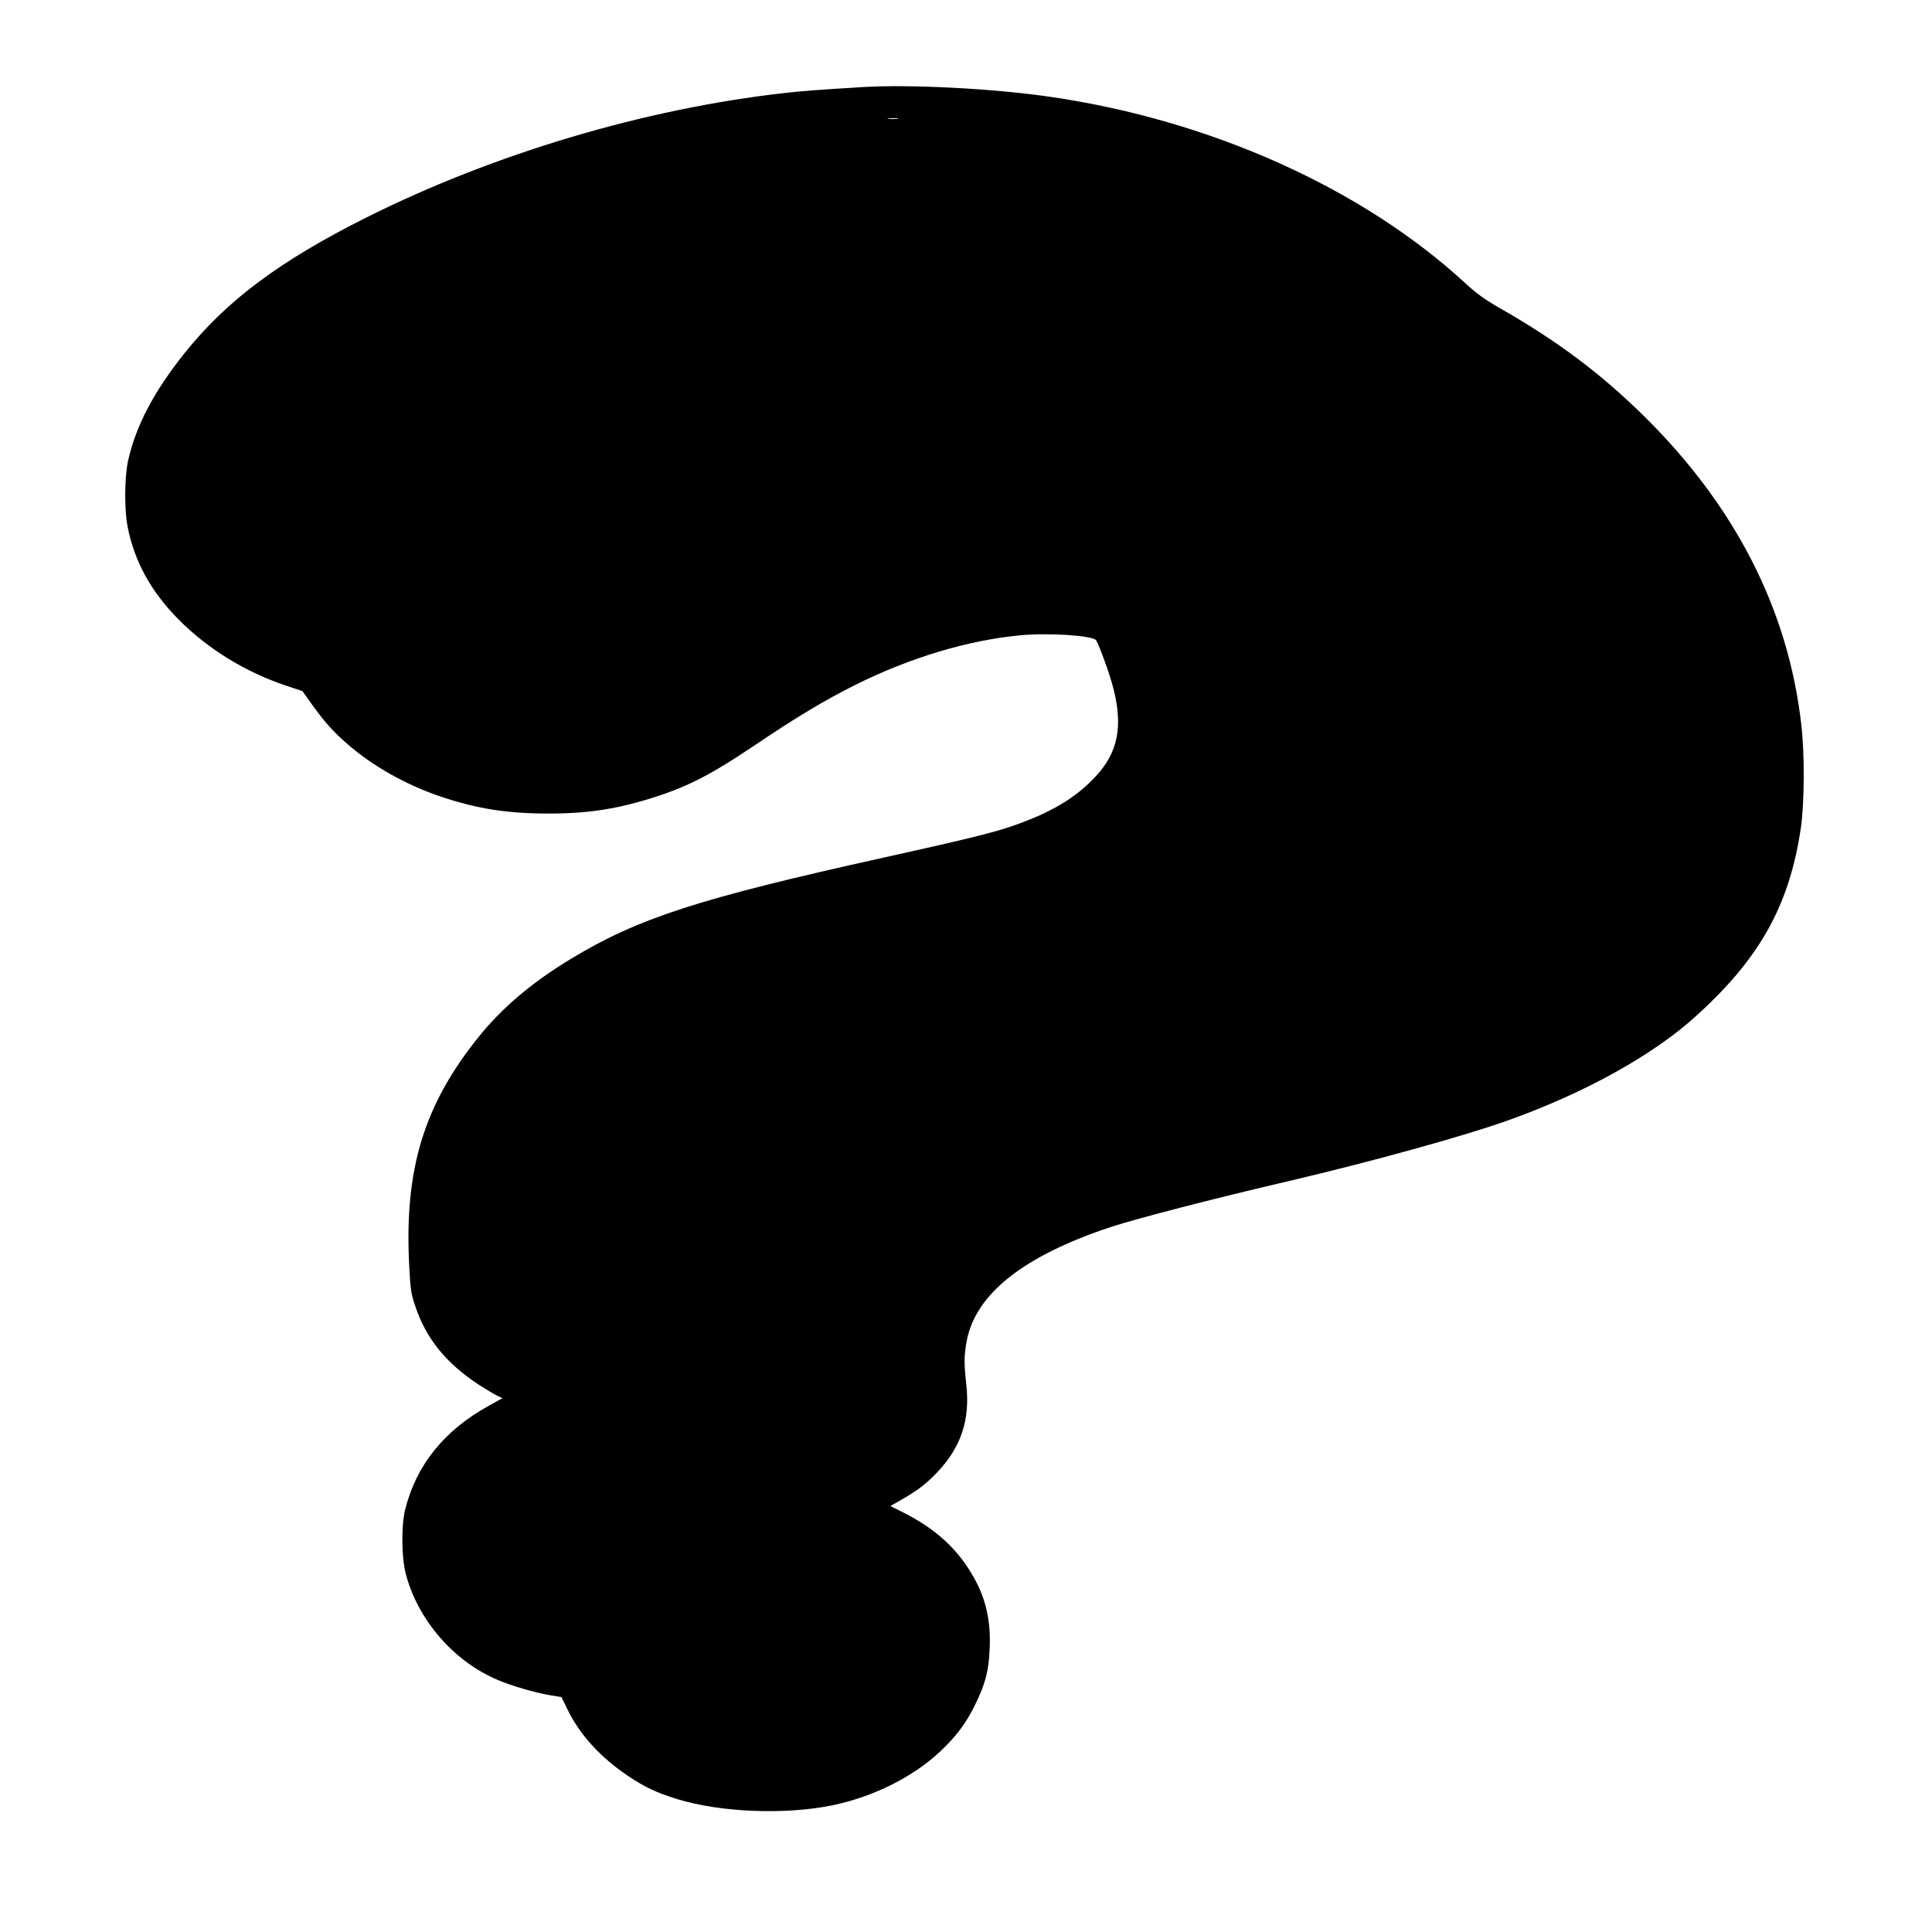
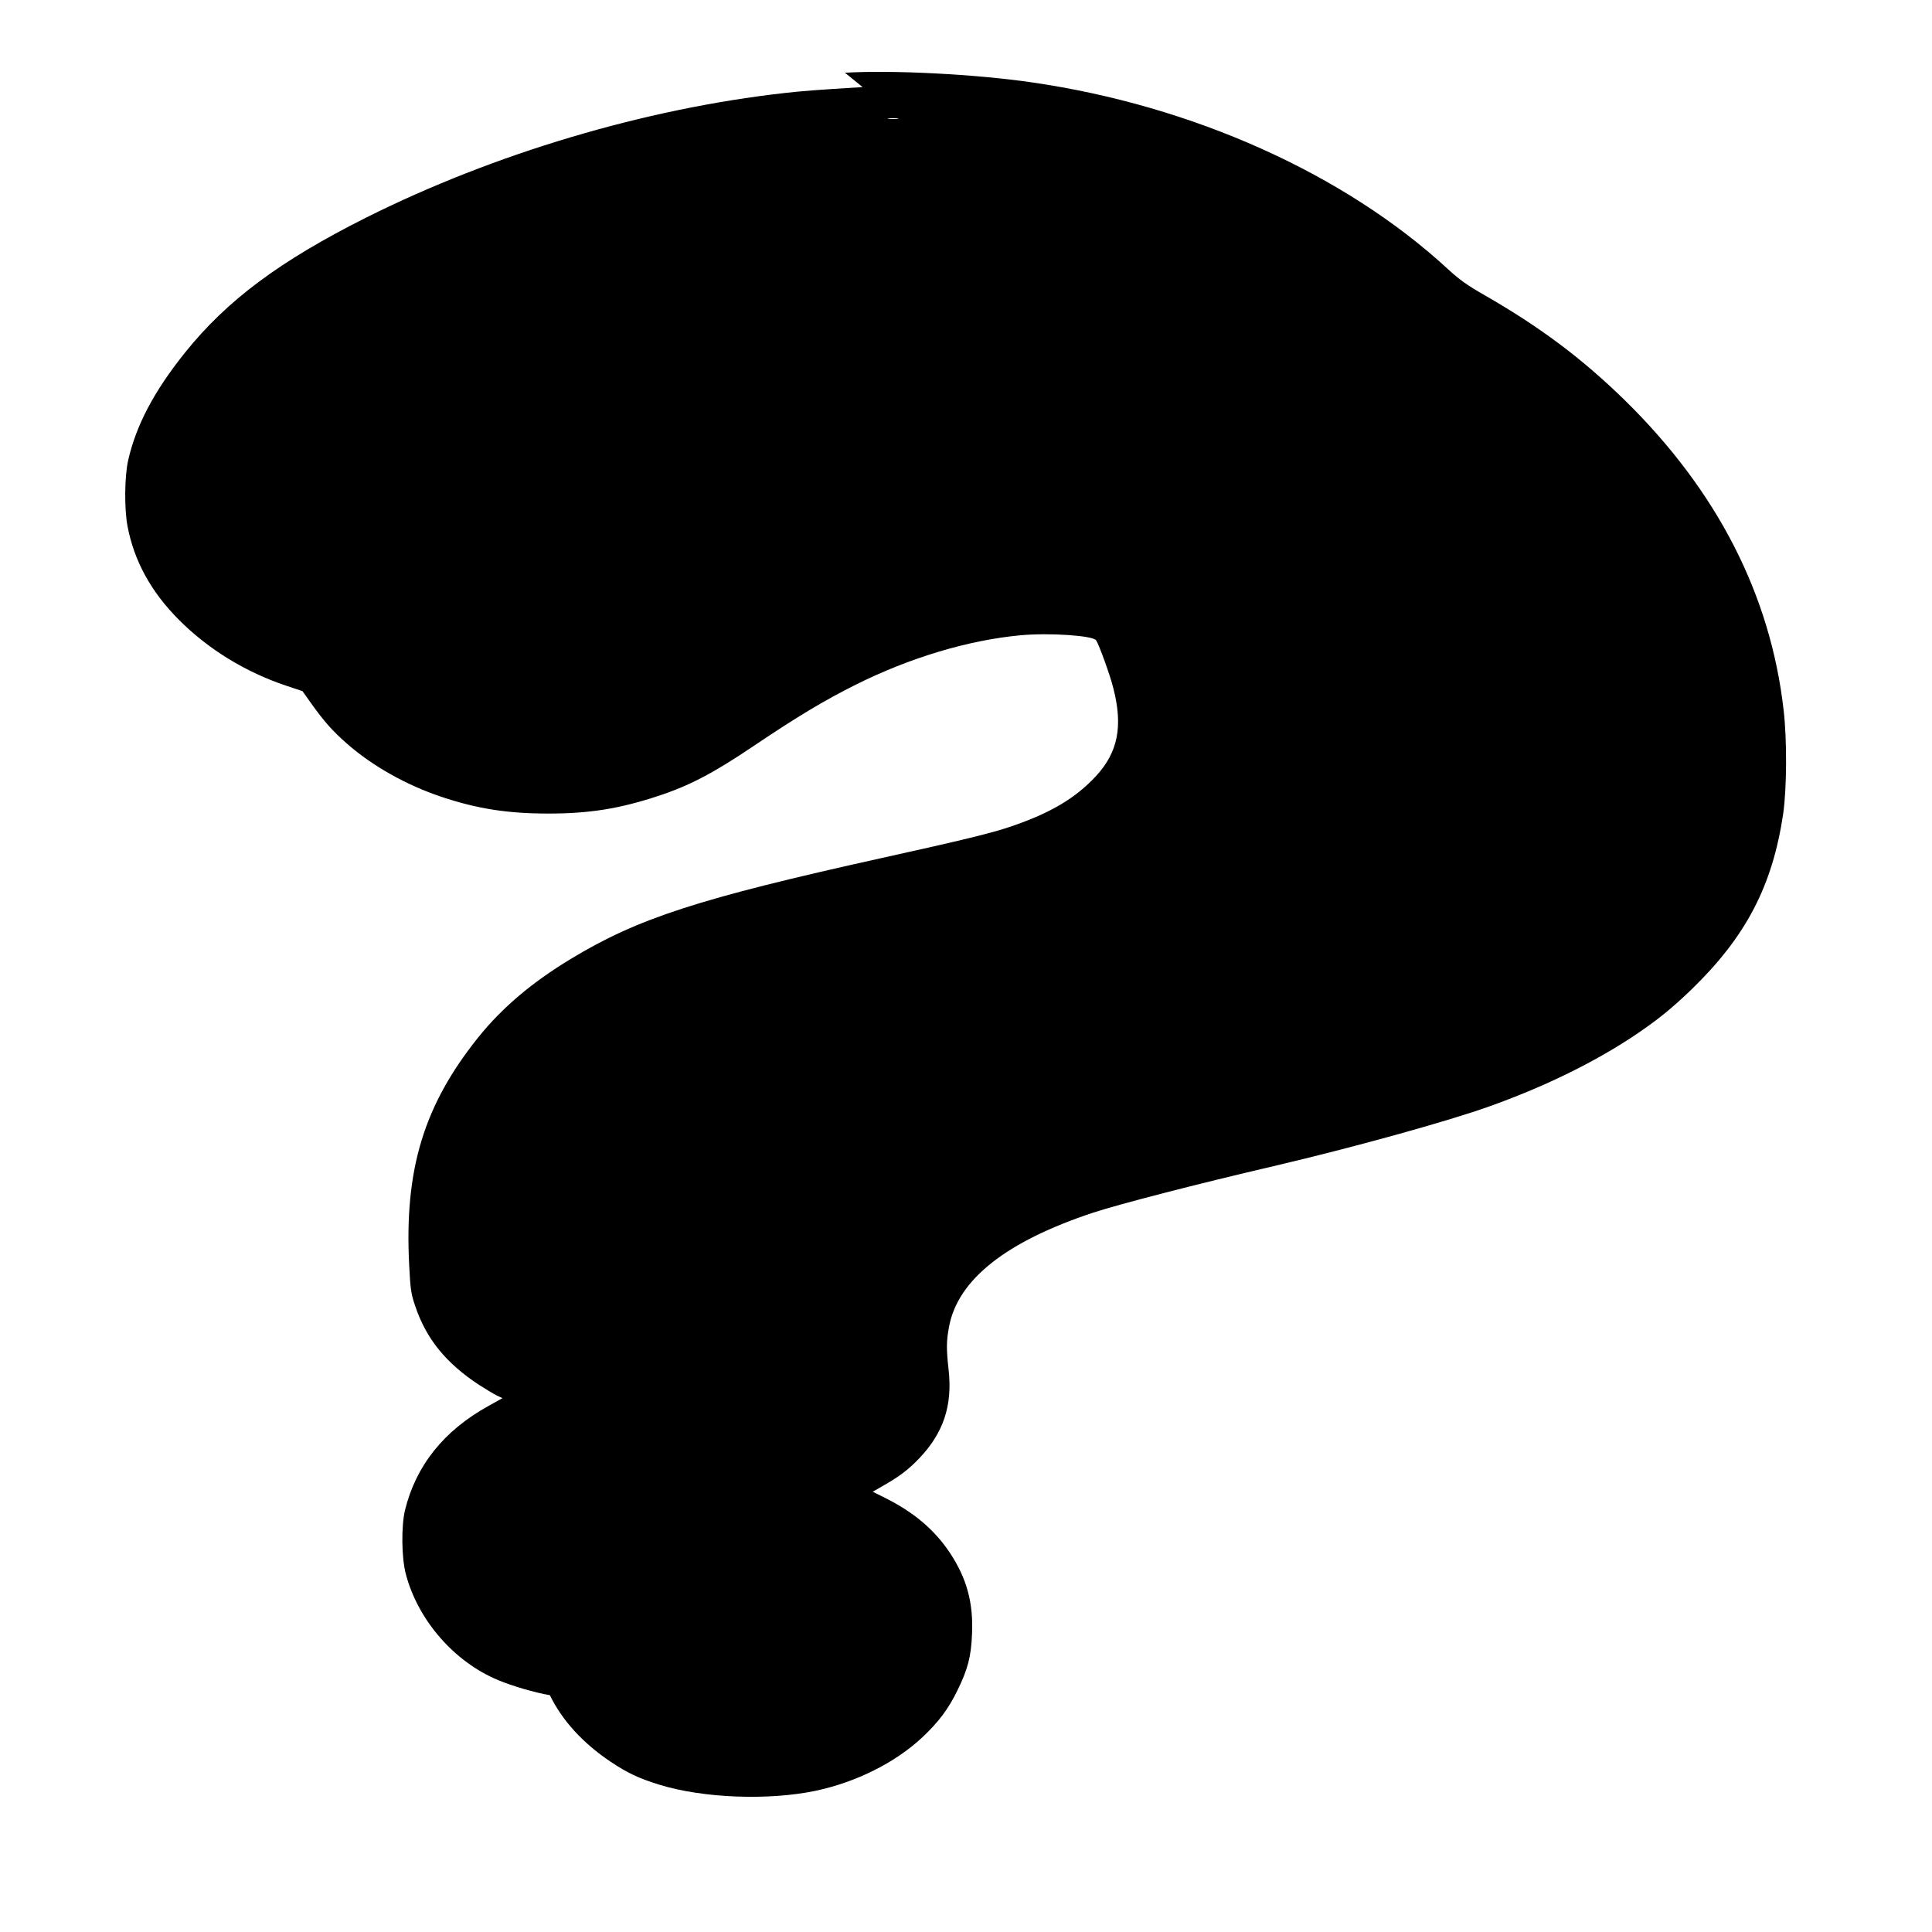
<svg xmlns="http://www.w3.org/2000/svg" version="1.0" width="1280pt" height="1280pt" viewBox="0 0 1280 1280" preserveAspectRatio="xMidYMid meet">
  <g transform="translate(0,1280) scale(0.1,-0.1)" fill="#000000" stroke="none">
-     <path d="M5715 12223 c-313 -19 -399 -26 -515 -39 -928 -104 -1927 -402 -2773 -825 -572 -287 -923 -548 -1202 -896 -206 -257 -324 -483 -376 -713 -24 -107 -26 -323 -4 -437 44 -230 155 -433 339 -618 195 -196 442 -348 715 -439 l105 -35 59 -83 c86 -120 141 -182 237 -266 169 -148 393 -274 627 -352 237 -79 437 -110 707 -110 271 0 470 32 725 116 208 68 368 152 633 331 290 195 466 301 678 407 361 180 747 295 1090 327 191 18 481 -2 502 -33 21 -33 93 -232 114 -317 65 -253 31 -425 -115 -583 -135 -146 -302 -245 -564 -334 -123 -42 -309 -88 -857 -209 -1214 -269 -1614 -399 -2058 -668 -257 -155 -455 -323 -612 -518 -362 -451 -492 -876 -459 -1512 8 -159 12 -189 40 -270 72 -216 204 -379 424 -523 44 -28 97 -60 117 -70 l37 -17 -93 -52 c-295 -163 -480 -394 -553 -691 -25 -107 -23 -315 6 -424 81 -305 320 -580 611 -701 95 -40 243 -83 343 -100 l77 -13 40 -82 c81 -167 218 -317 401 -440 112 -75 188 -111 324 -153 288 -89 720 -106 1033 -41 271 57 531 187 711 356 106 100 171 186 231 309 69 141 91 224 97 376 9 206 -35 367 -146 535 -100 151 -236 267 -422 361 l-90 45 75 43 c103 59 161 103 232 177 161 168 222 350 196 586 -16 141 -15 194 3 289 59 311 378 563 955 754 171 56 676 187 1195 308 525 123 1150 296 1427 395 357 127 680 284 948 460 158 105 257 184 394 316 361 350 536 686 607 1163 24 167 26 491 3 687 -87 765 -441 1455 -1055 2056 -282 275 -558 482 -929 695 -111 63 -168 104 -240 171 -684 631 -1691 1083 -2755 1237 -376 55 -932 83 -1240 64z m233 -210 c-15 -2 -42 -2 -60 0 -18 2 -6 4 27 4 33 0 48 -2 33 -4z" />
+     <path d="M5715 12223 c-313 -19 -399 -26 -515 -39 -928 -104 -1927 -402 -2773 -825 -572 -287 -923 -548 -1202 -896 -206 -257 -324 -483 -376 -713 -24 -107 -26 -323 -4 -437 44 -230 155 -433 339 -618 195 -196 442 -348 715 -439 l105 -35 59 -83 c86 -120 141 -182 237 -266 169 -148 393 -274 627 -352 237 -79 437 -110 707 -110 271 0 470 32 725 116 208 68 368 152 633 331 290 195 466 301 678 407 361 180 747 295 1090 327 191 18 481 -2 502 -33 21 -33 93 -232 114 -317 65 -253 31 -425 -115 -583 -135 -146 -302 -245 -564 -334 -123 -42 -309 -88 -857 -209 -1214 -269 -1614 -399 -2058 -668 -257 -155 -455 -323 -612 -518 -362 -451 -492 -876 -459 -1512 8 -159 12 -189 40 -270 72 -216 204 -379 424 -523 44 -28 97 -60 117 -70 l37 -17 -93 -52 c-295 -163 -480 -394 -553 -691 -25 -107 -23 -315 6 -424 81 -305 320 -580 611 -701 95 -40 243 -83 343 -100 c81 -167 218 -317 401 -440 112 -75 188 -111 324 -153 288 -89 720 -106 1033 -41 271 57 531 187 711 356 106 100 171 186 231 309 69 141 91 224 97 376 9 206 -35 367 -146 535 -100 151 -236 267 -422 361 l-90 45 75 43 c103 59 161 103 232 177 161 168 222 350 196 586 -16 141 -15 194 3 289 59 311 378 563 955 754 171 56 676 187 1195 308 525 123 1150 296 1427 395 357 127 680 284 948 460 158 105 257 184 394 316 361 350 536 686 607 1163 24 167 26 491 3 687 -87 765 -441 1455 -1055 2056 -282 275 -558 482 -929 695 -111 63 -168 104 -240 171 -684 631 -1691 1083 -2755 1237 -376 55 -932 83 -1240 64z m233 -210 c-15 -2 -42 -2 -60 0 -18 2 -6 4 27 4 33 0 48 -2 33 -4z" />
  </g>
</svg>